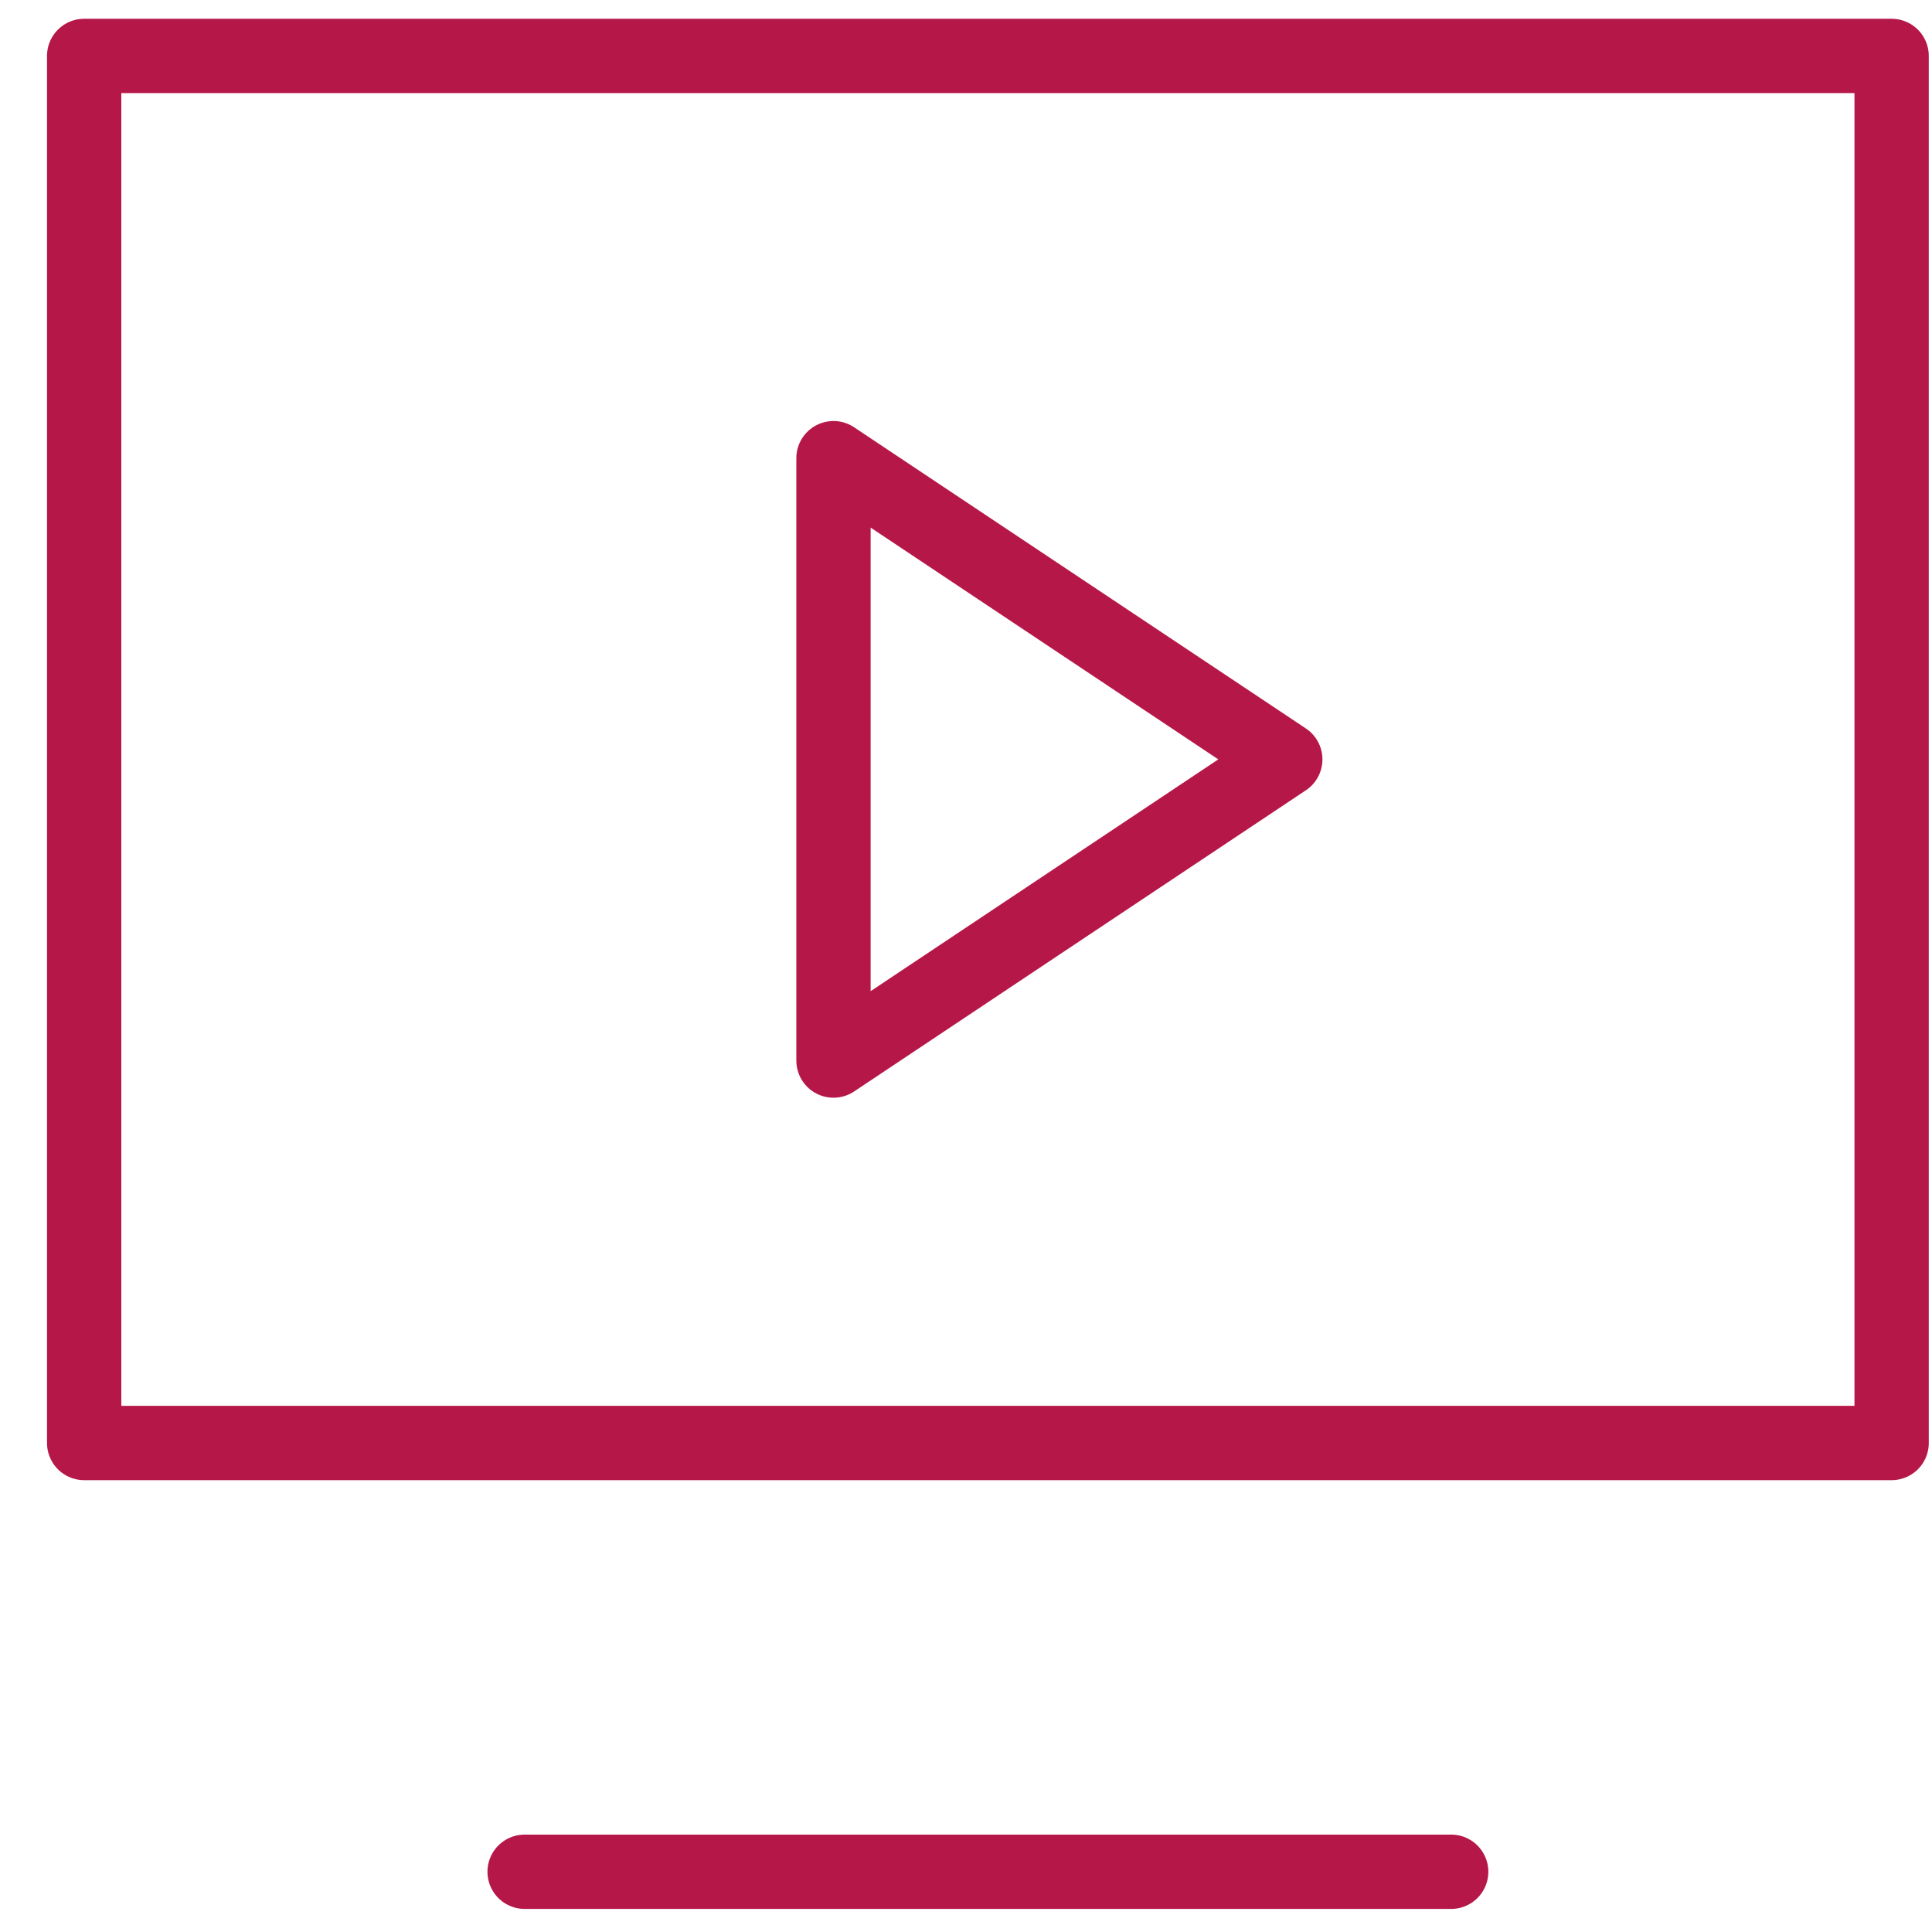
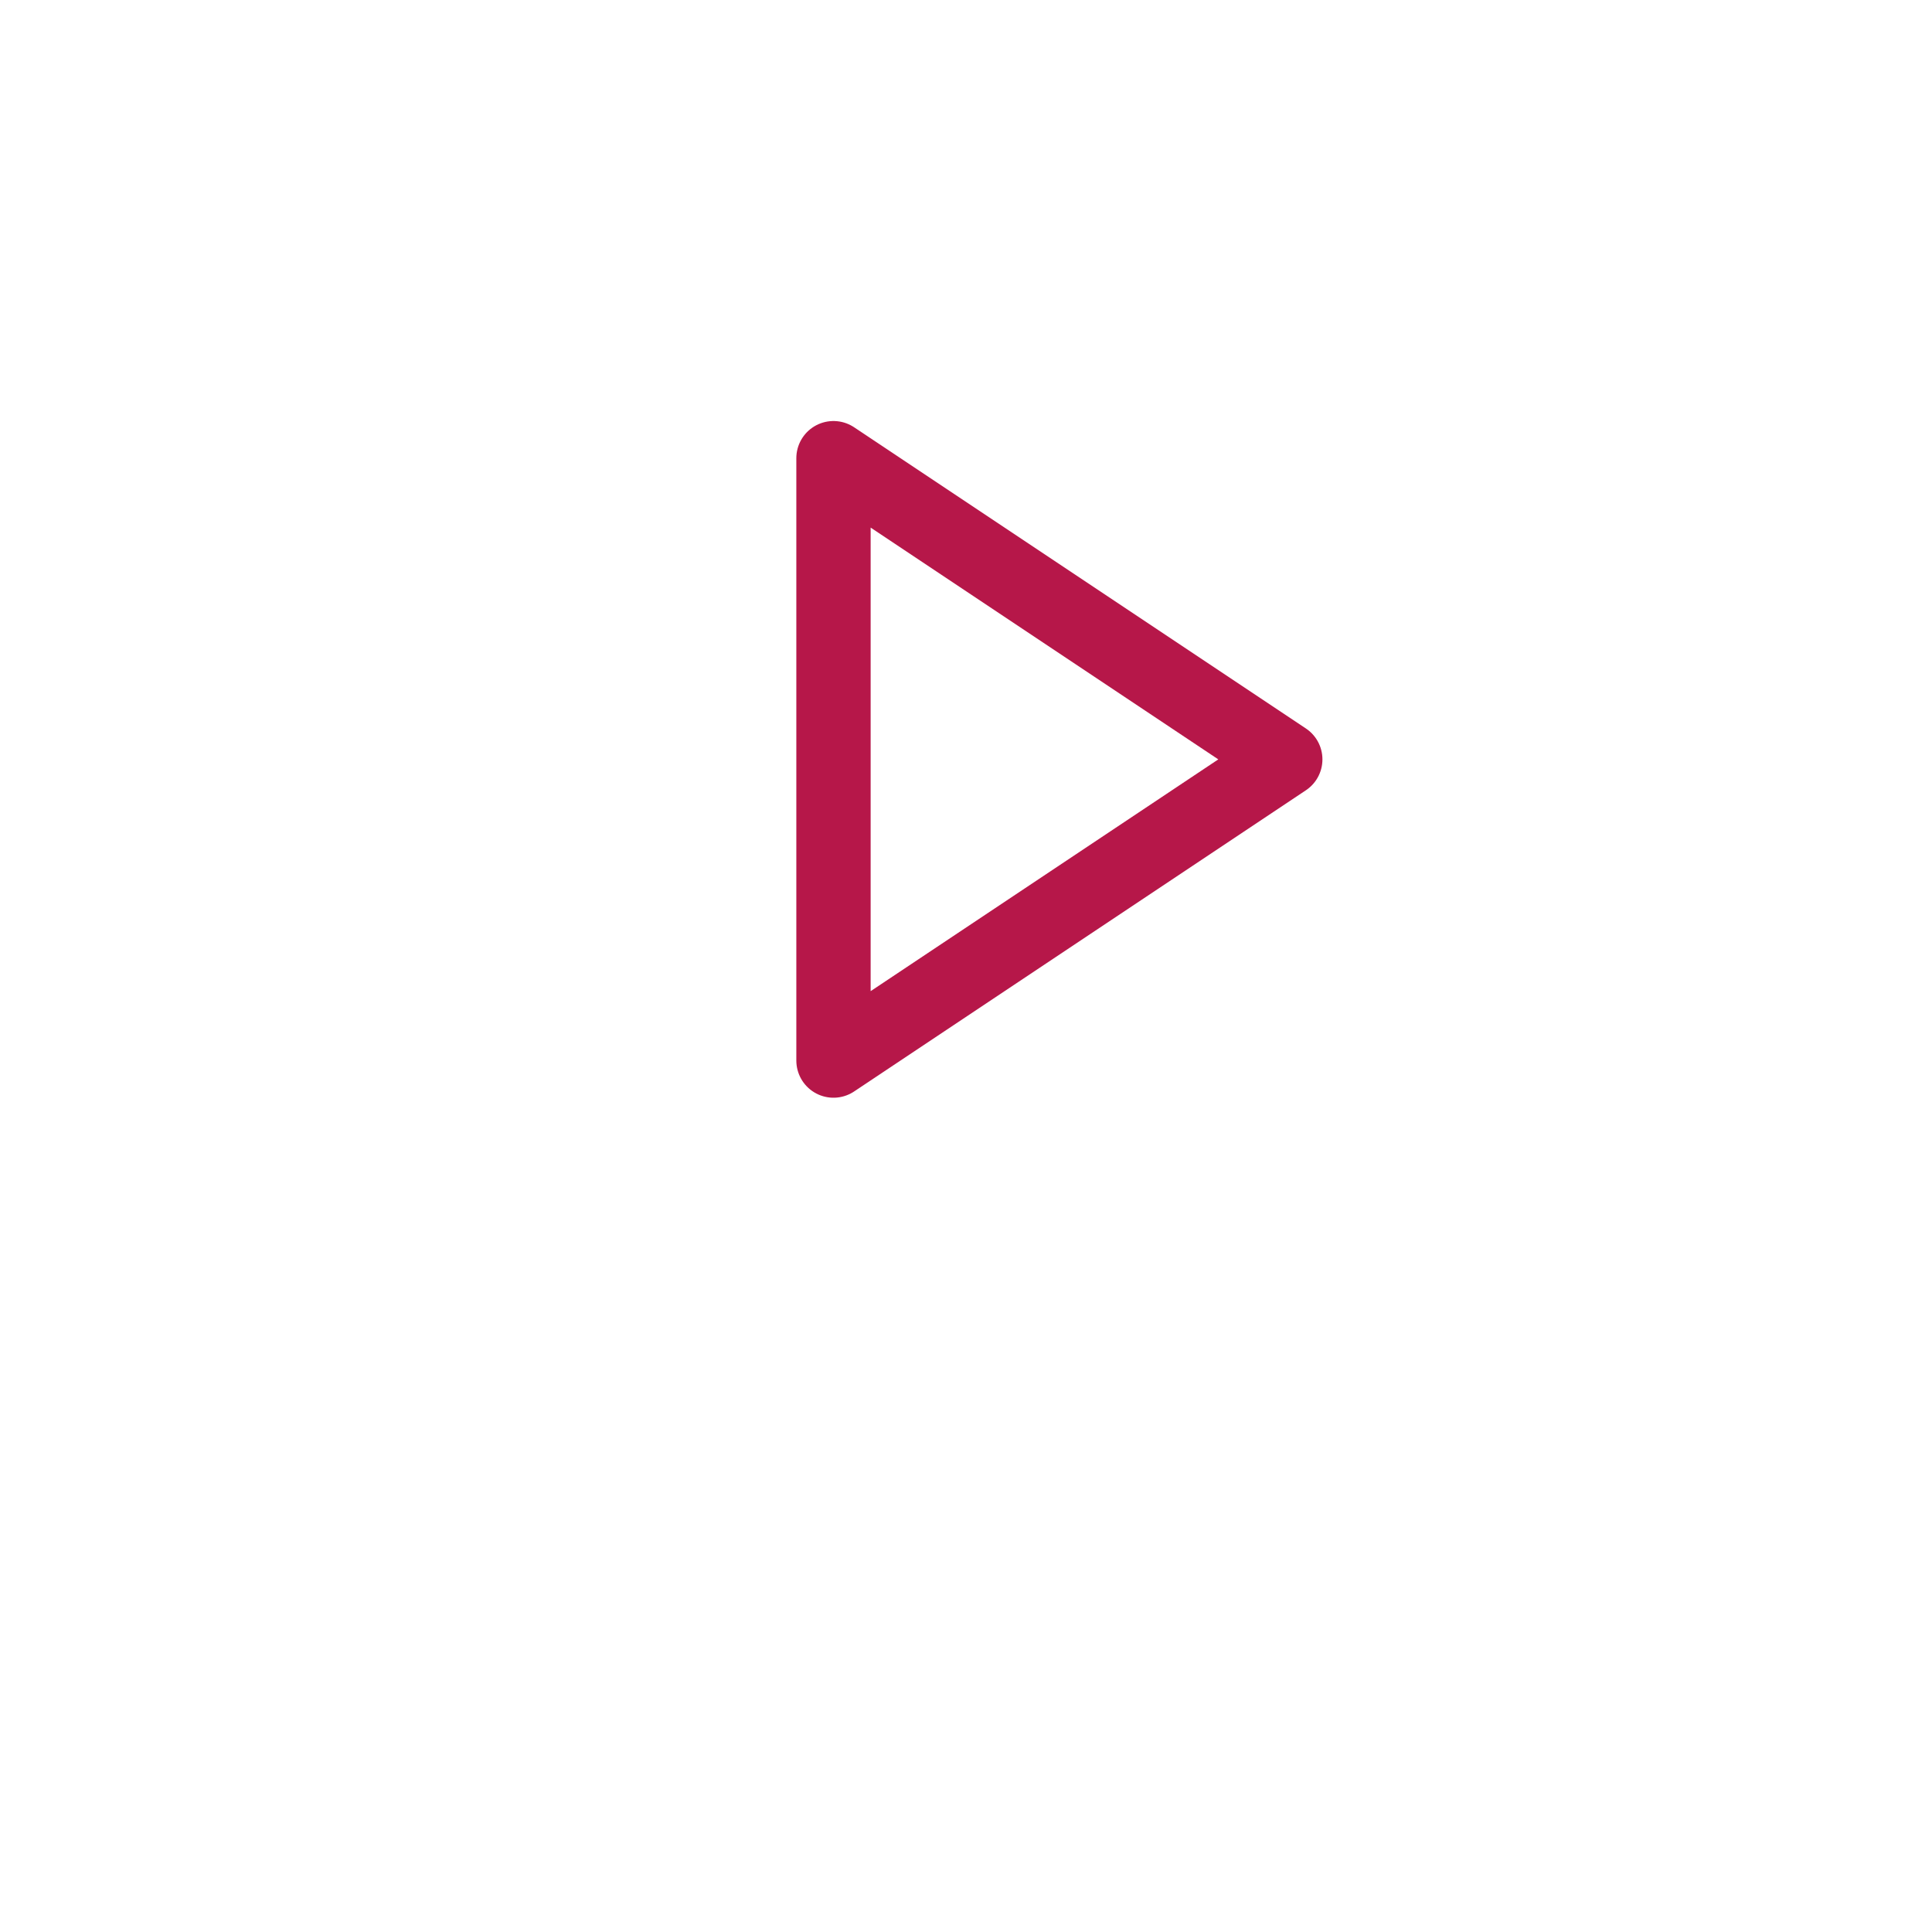
<svg xmlns="http://www.w3.org/2000/svg" width="39" height="39" viewBox="0 0 39 39" fill="none">
-   <path d="M10.59 37.784H29.294" stroke="#B61749" stroke-width="1.5" stroke-linecap="round" stroke-linejoin="round" />
-   <path fill-rule="evenodd" clip-rule="evenodd" d="M38.185 29.129H1.699V1.129H38.185V29.129Z" stroke="#B61749" stroke-width="1.5" stroke-linecap="round" stroke-linejoin="round" />
  <path fill-rule="evenodd" clip-rule="evenodd" d="M16.825 9.249L25.945 15.329L16.825 21.409V9.249Z" stroke="#B61749" stroke-width="1.5" stroke-linecap="round" stroke-linejoin="round" />
</svg>